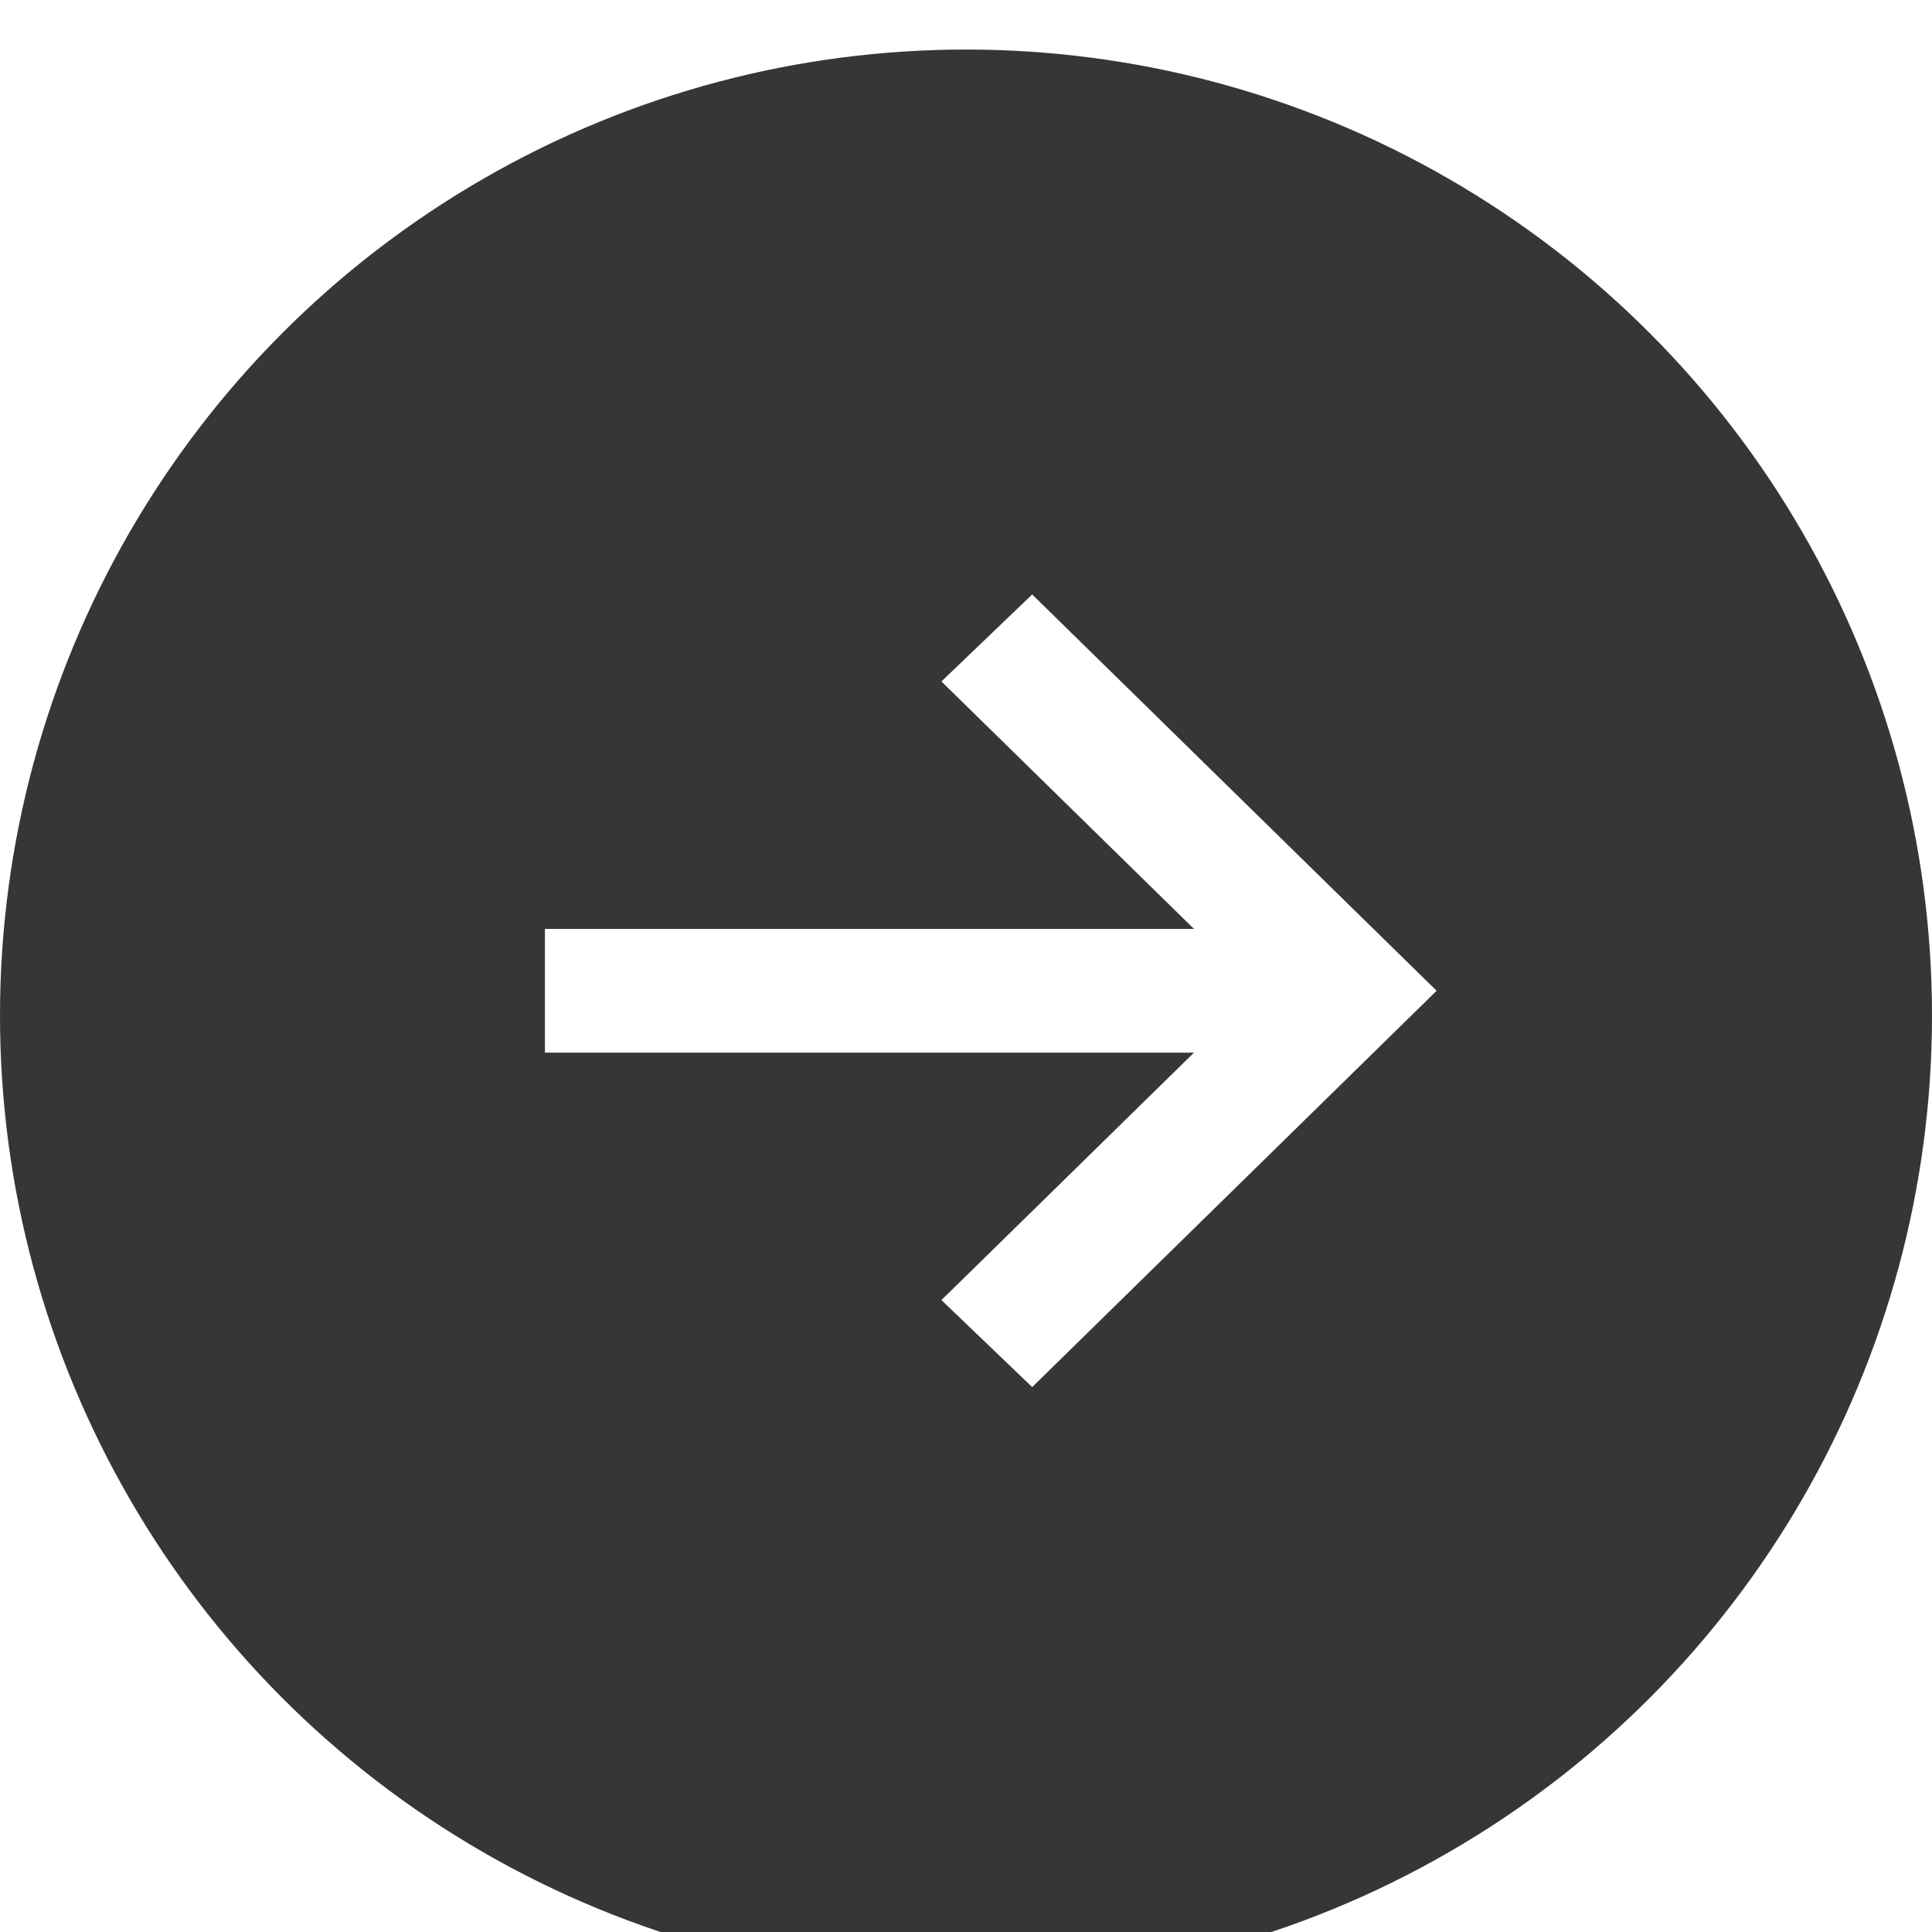
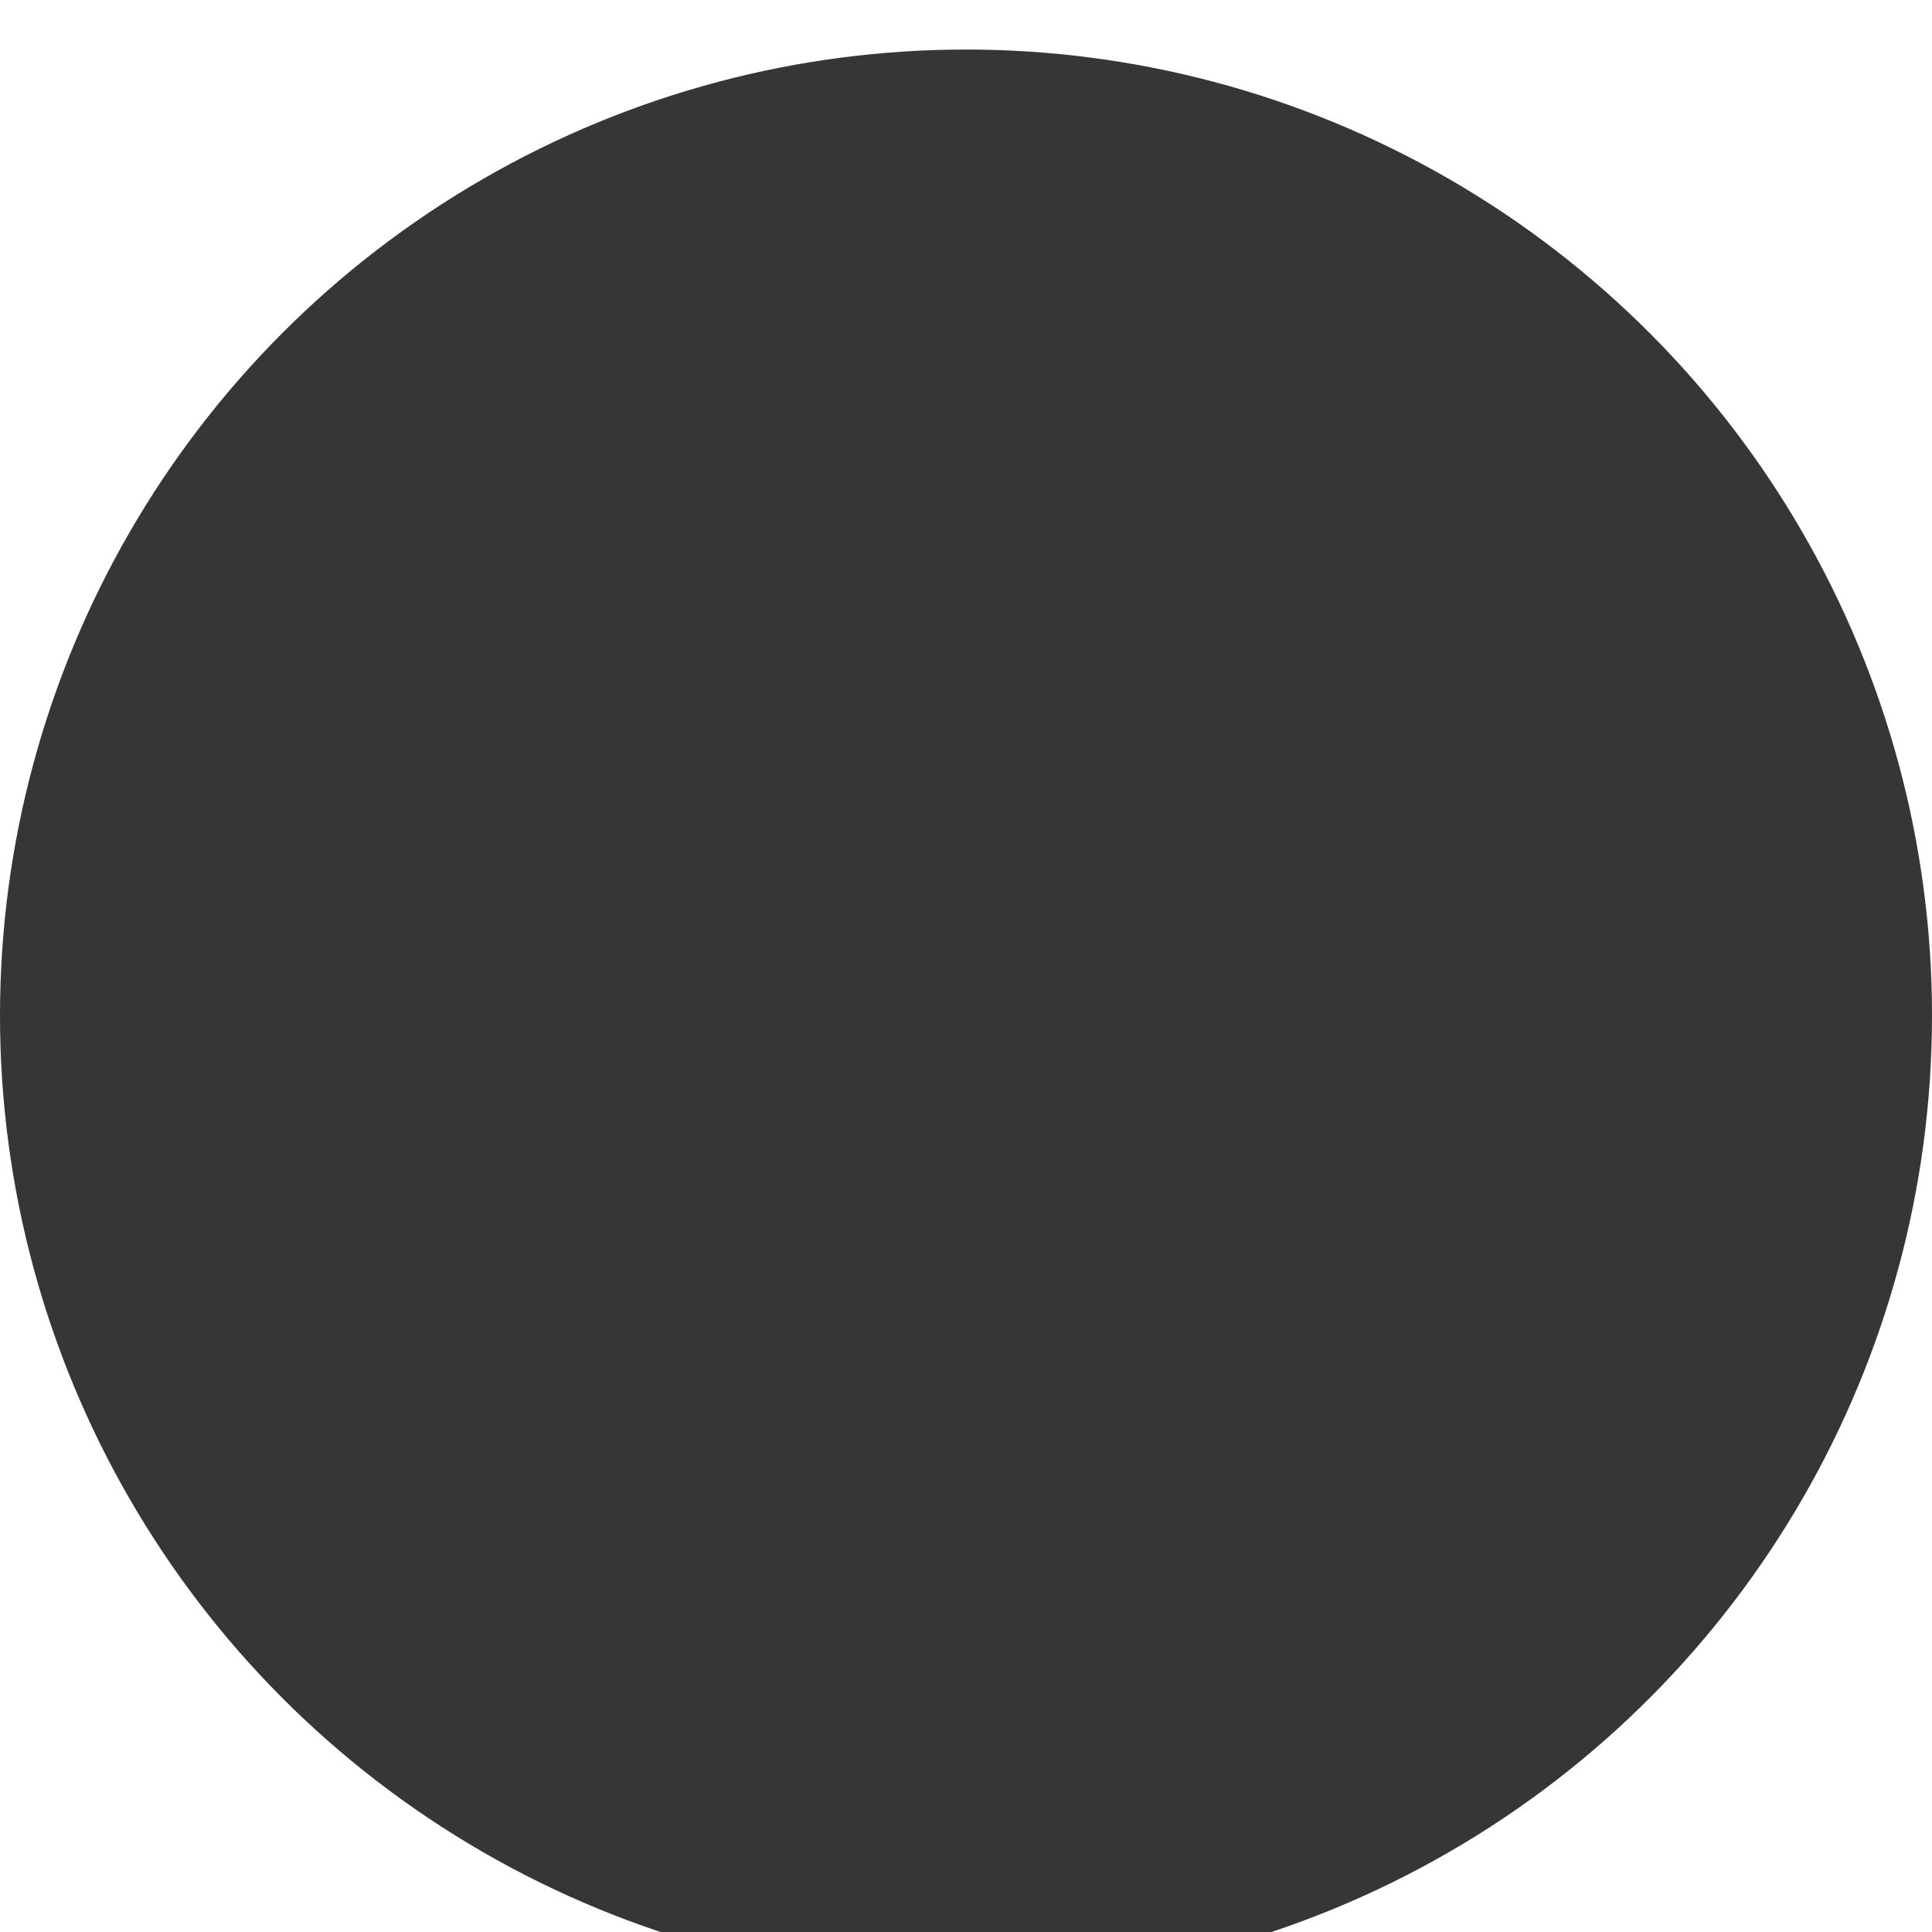
<svg xmlns="http://www.w3.org/2000/svg" width="39" height="39" fill="none">
  <g filter="url(#a)">
    <circle cx="19.5" cy="19.5" r="19.5" fill="#363636" />
  </g>
-   <path fill="#fff" d="M20.836 28 29 20l-8.164-8-1.832 1.756 5.098 4.995H11v2.498h13.102l-5.098 4.995L20.836 28Z" />
  <defs>
    <filter id="a" width="39" height="39" x="0" y="0" color-interpolation-filters="sRGB" filterUnits="userSpaceOnUse">
      <feFlood flood-opacity="0" result="BackgroundImageFix" />
      <feBlend in="SourceGraphic" in2="BackgroundImageFix" result="shape" />
      <feColorMatrix in="SourceAlpha" result="hardAlpha" values="0 0 0 0 0 0 0 0 0 0 0 0 0 0 0 0 0 0 127 0" />
      <feOffset dy="1" />
      <feComposite in2="hardAlpha" k2="-1" k3="1" operator="arithmetic" />
      <feColorMatrix values="0 0 0 0 0.473 0 0 0 0 0.473 0 0 0 0 0.473 0 0 0 1 0" />
      <feBlend in2="shape" result="effect1_innerShadow_2001_56" />
    </filter>
  </defs>
</svg>